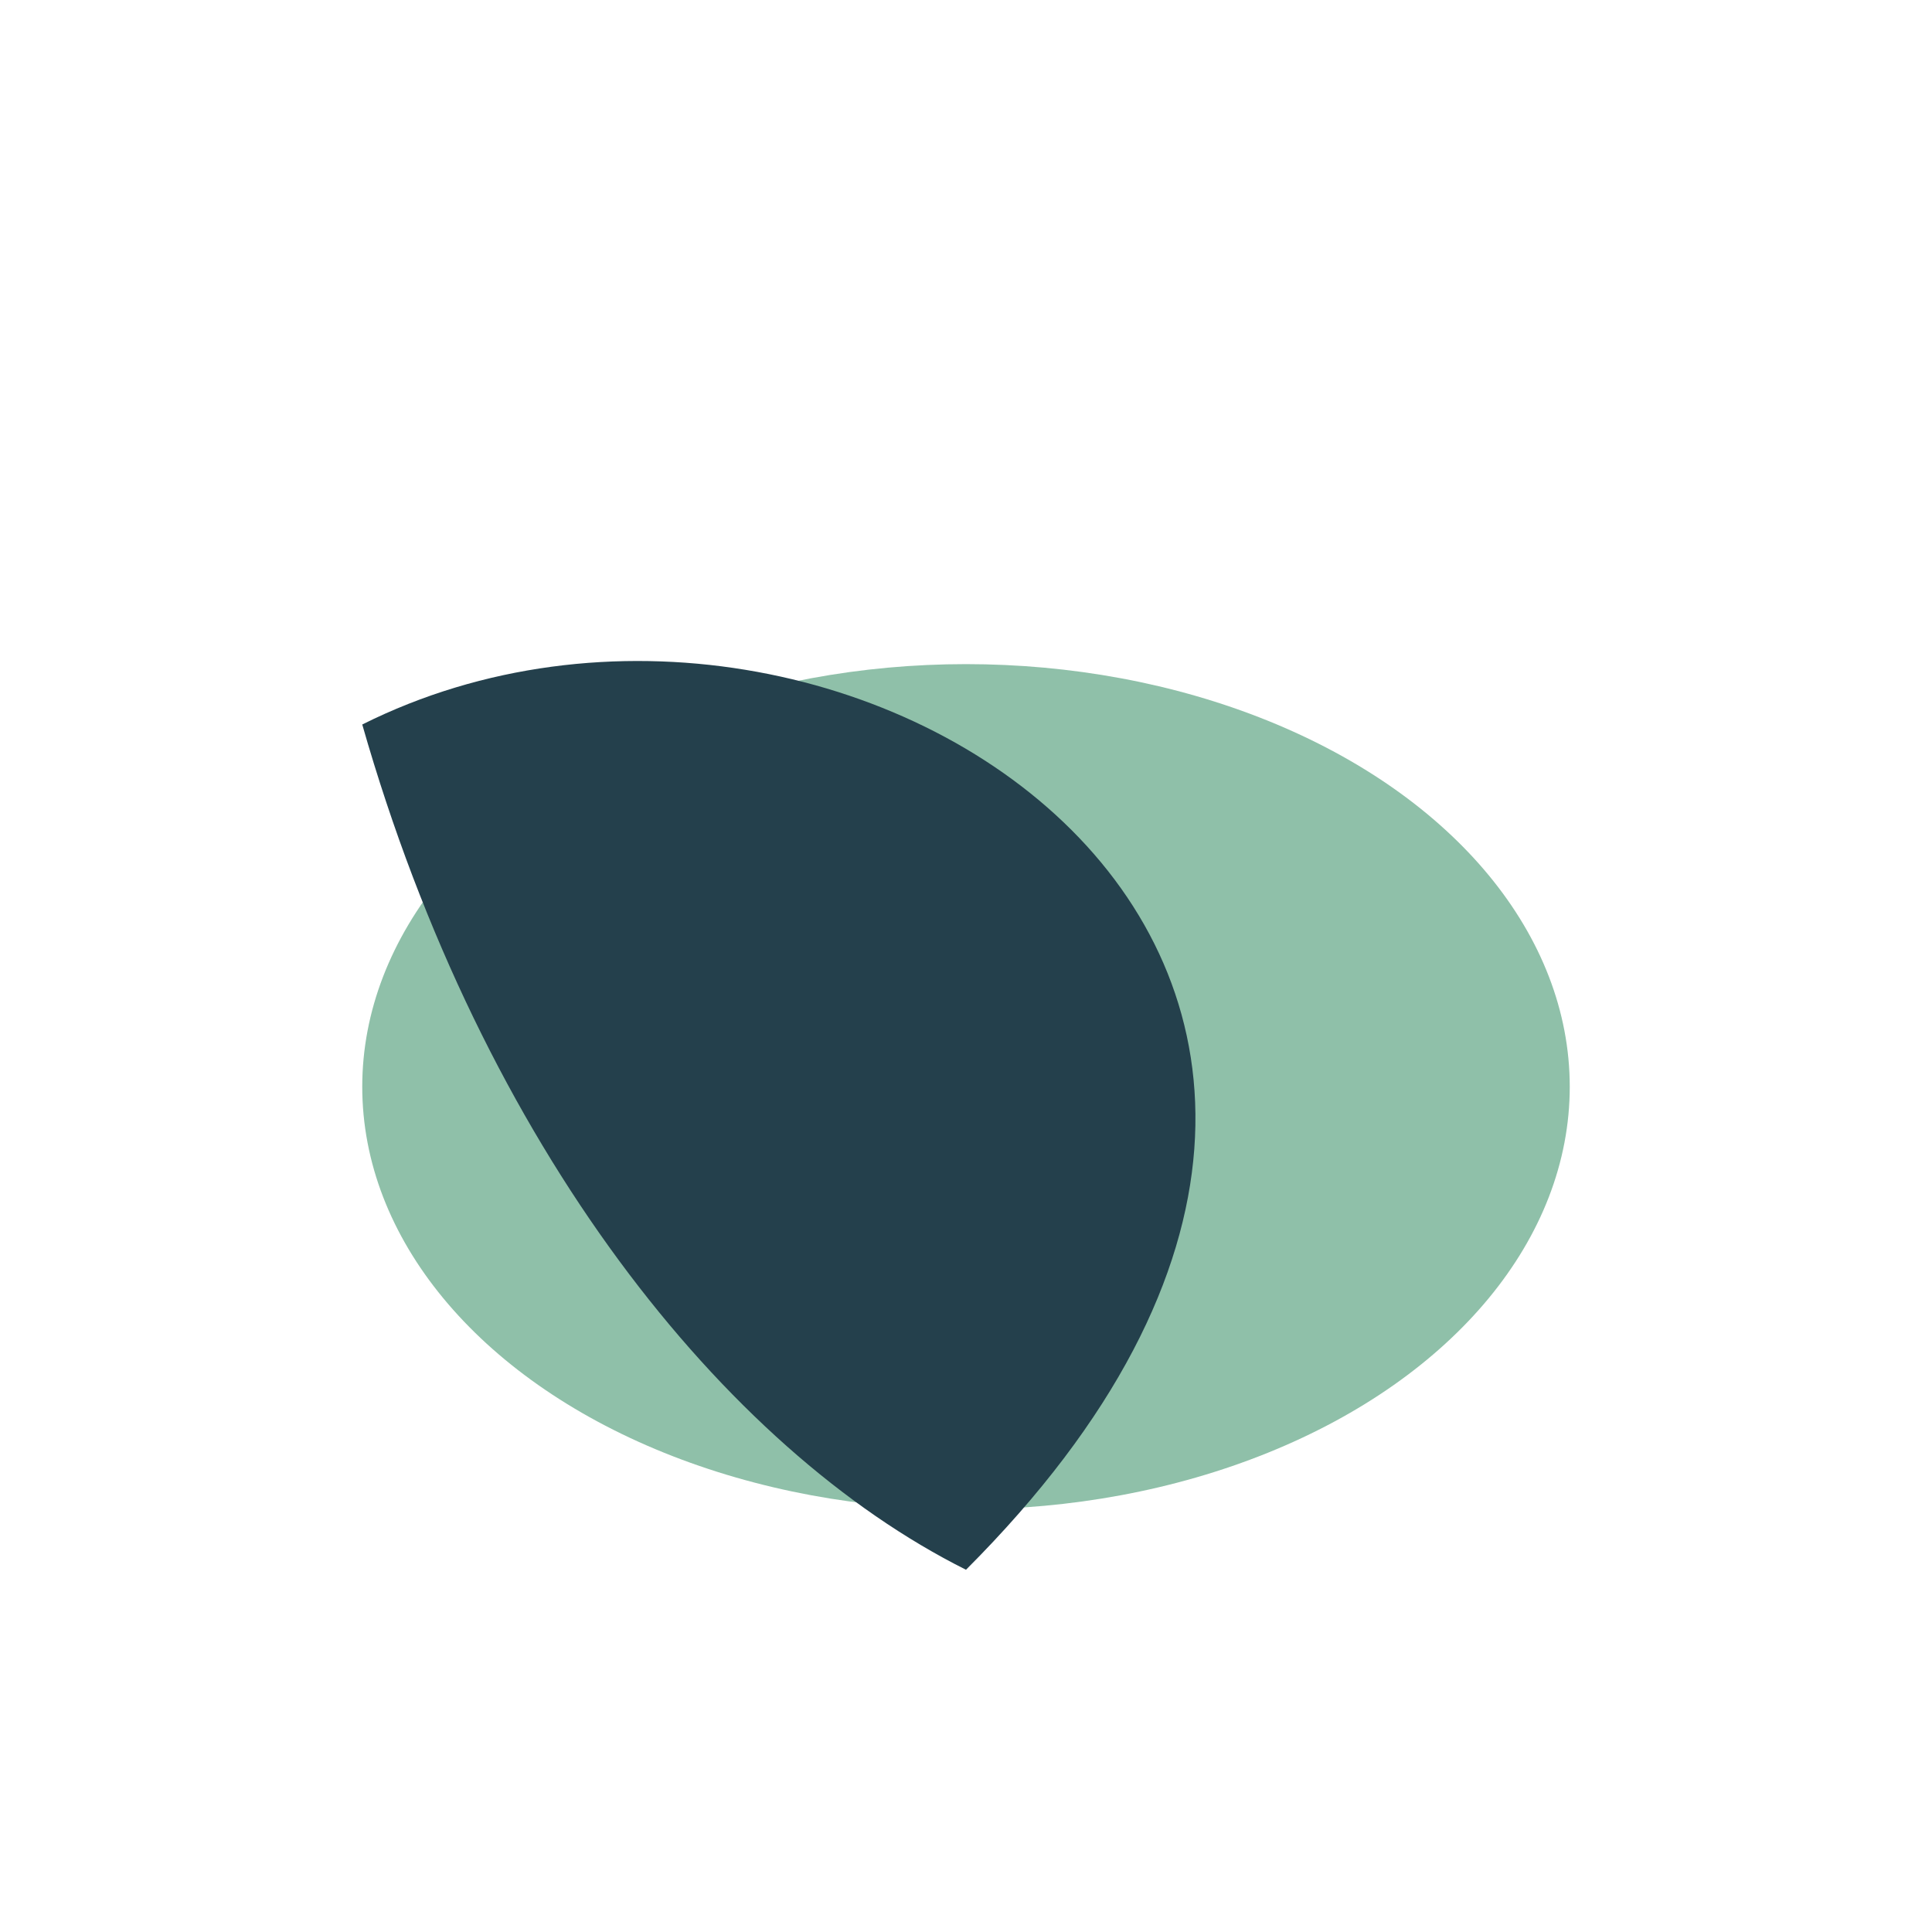
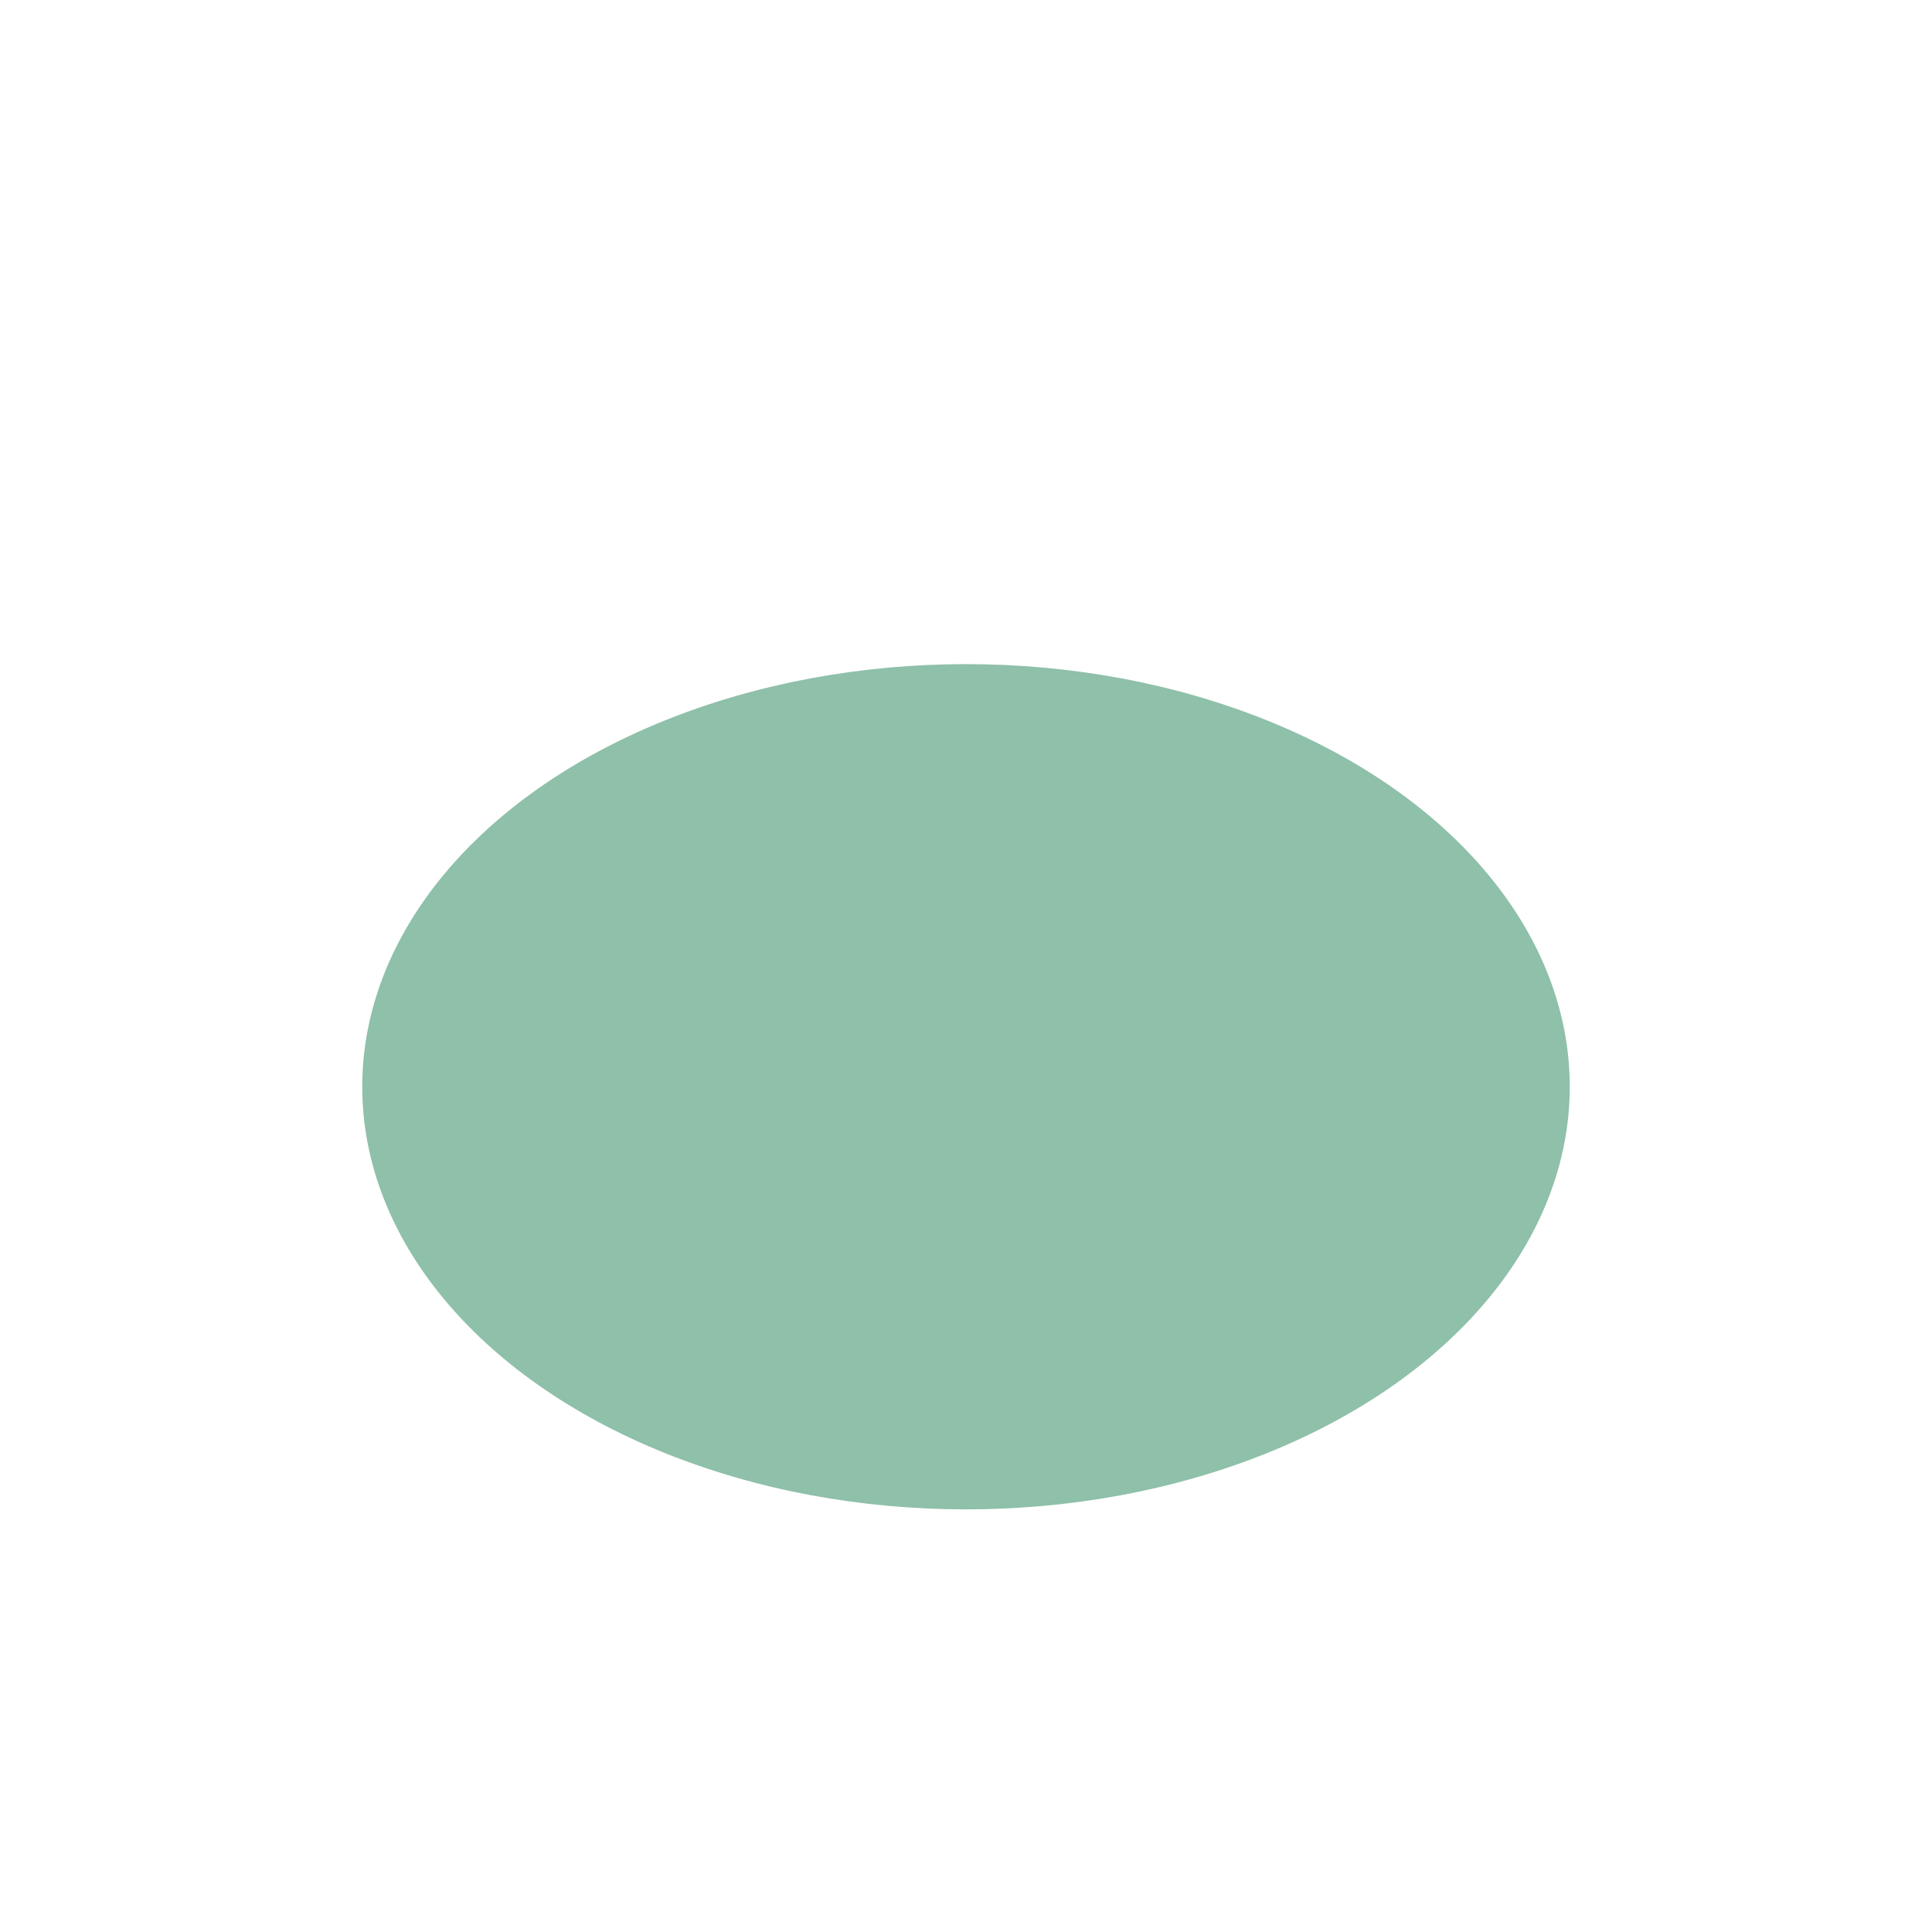
<svg xmlns="http://www.w3.org/2000/svg" width="32" height="32" viewBox="0 0 32 32">
  <ellipse cx="16" cy="18" rx="10" ry="7" fill="#8FC0A9" />
-   <path d="M16 26c10-10-2-18-10-14 2 7 6 12 10 14z" fill="#24404C" />
</svg>